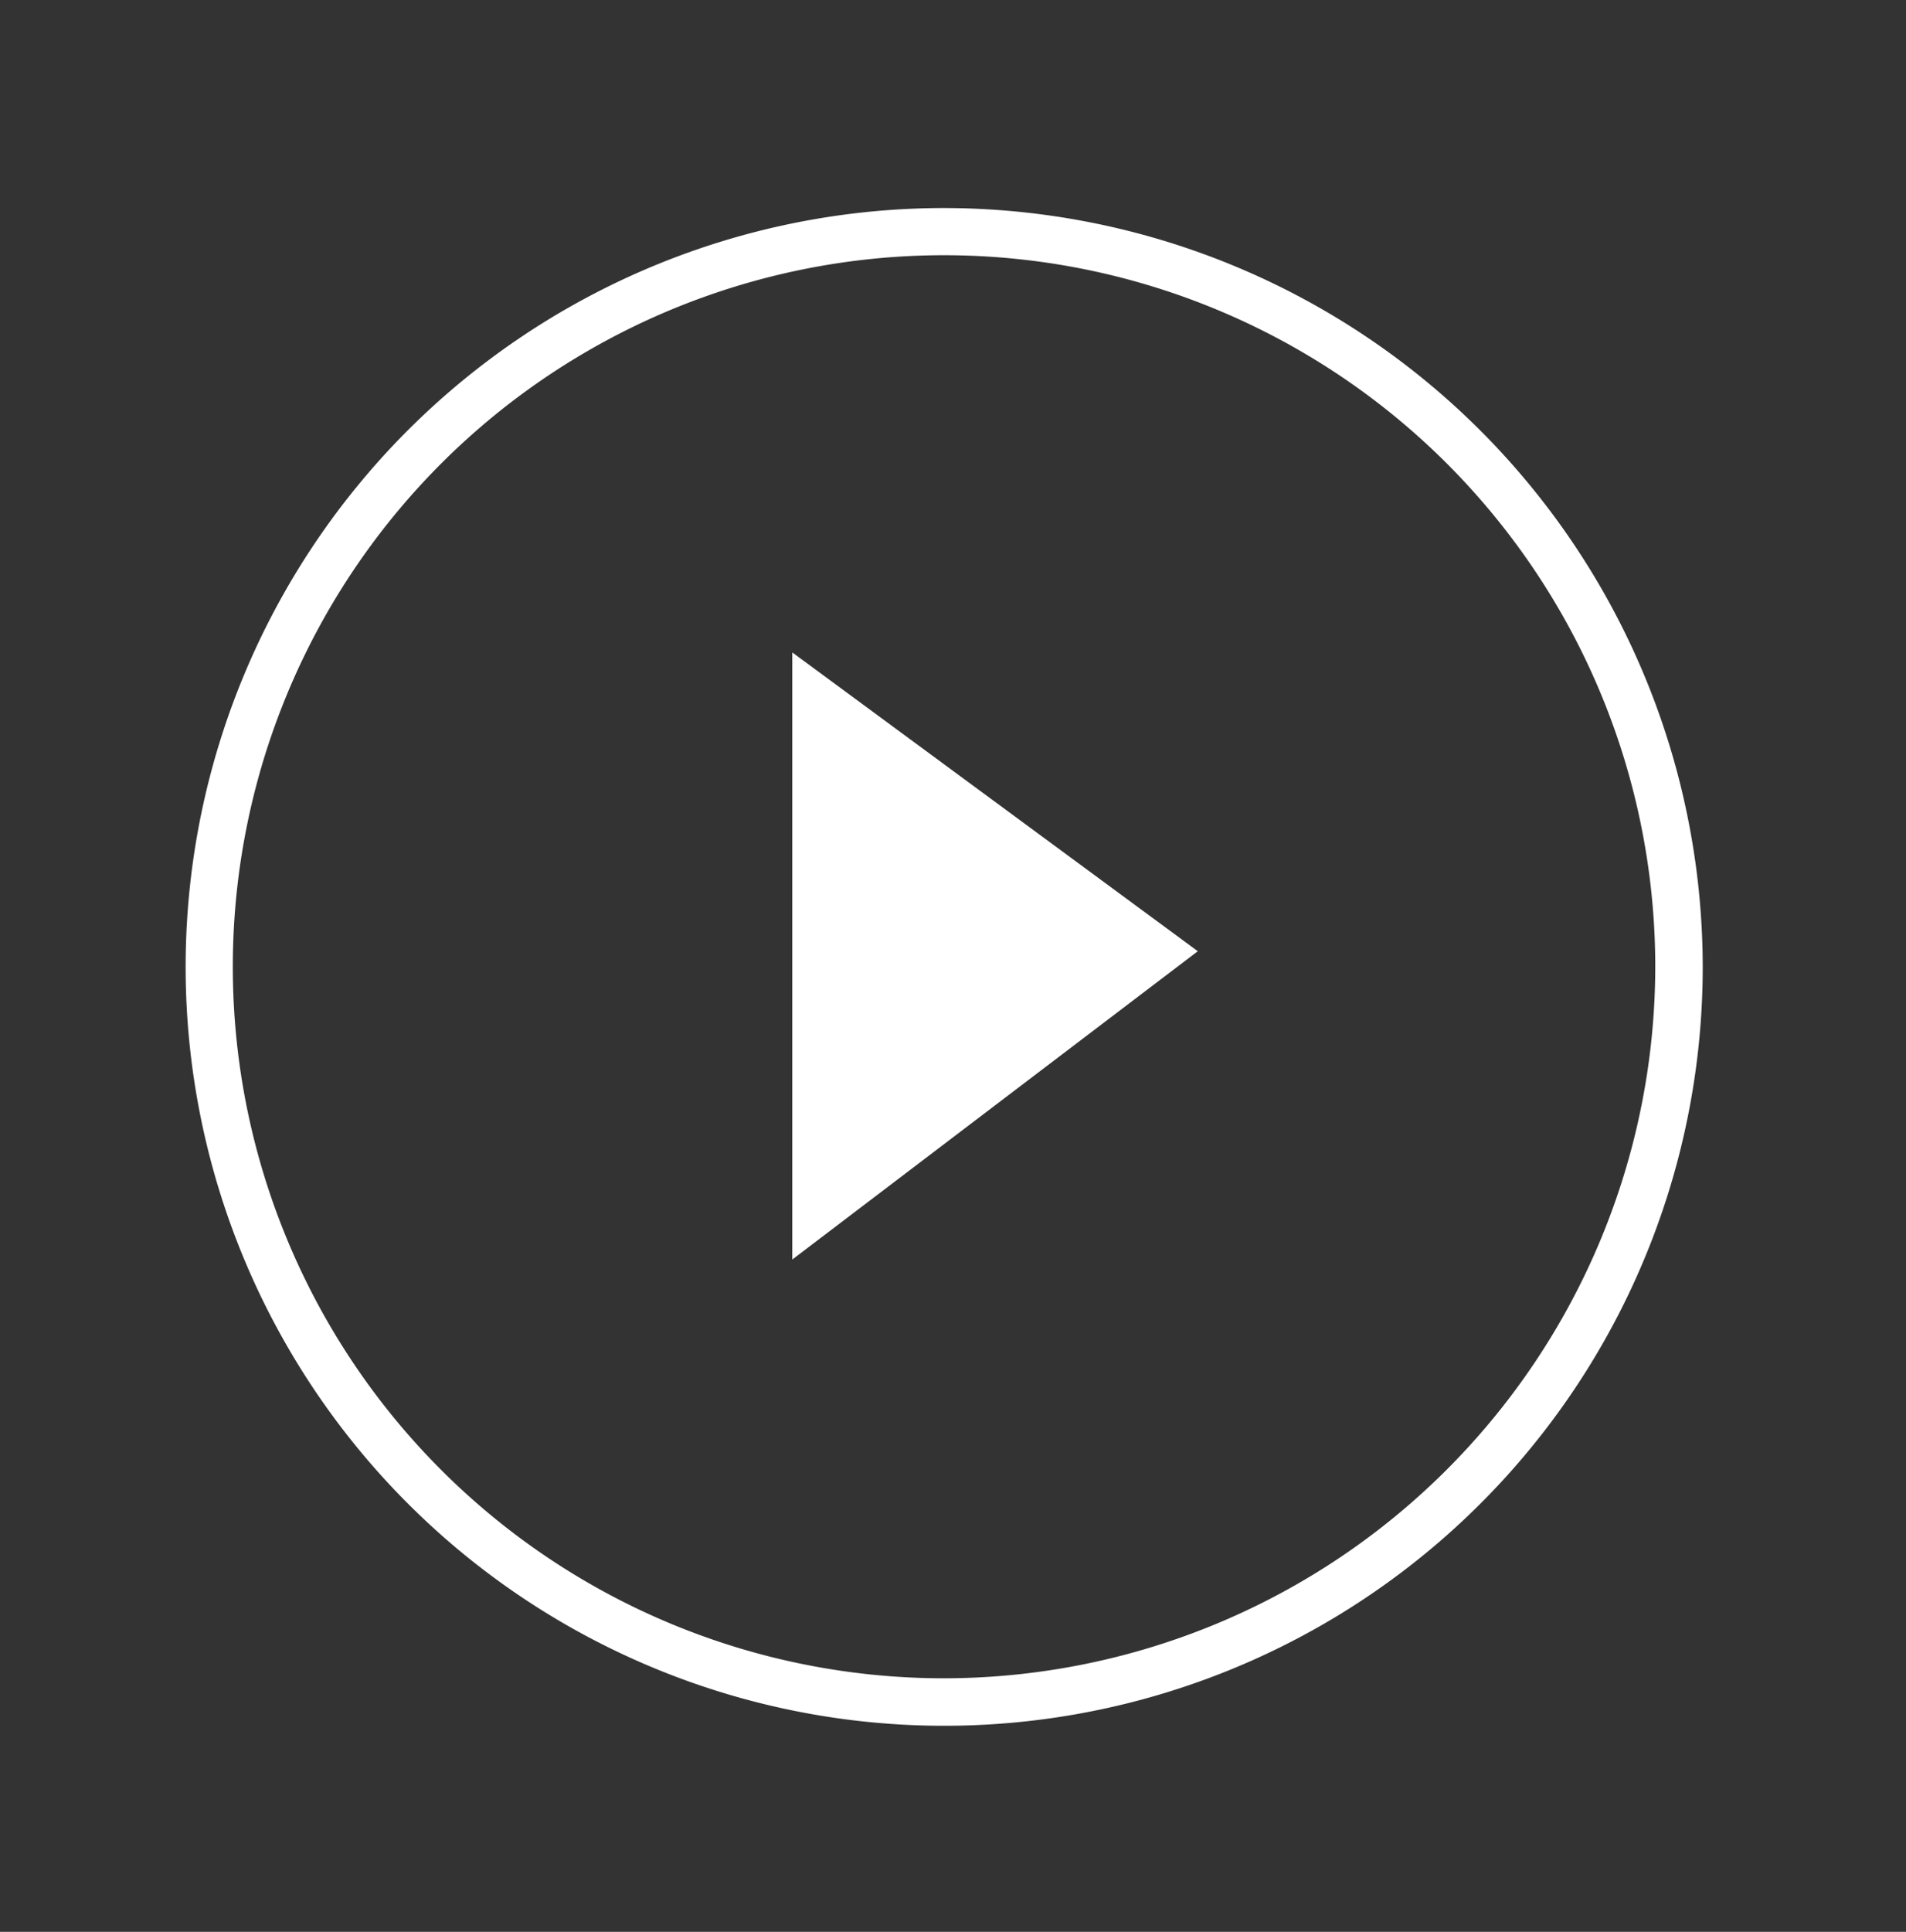
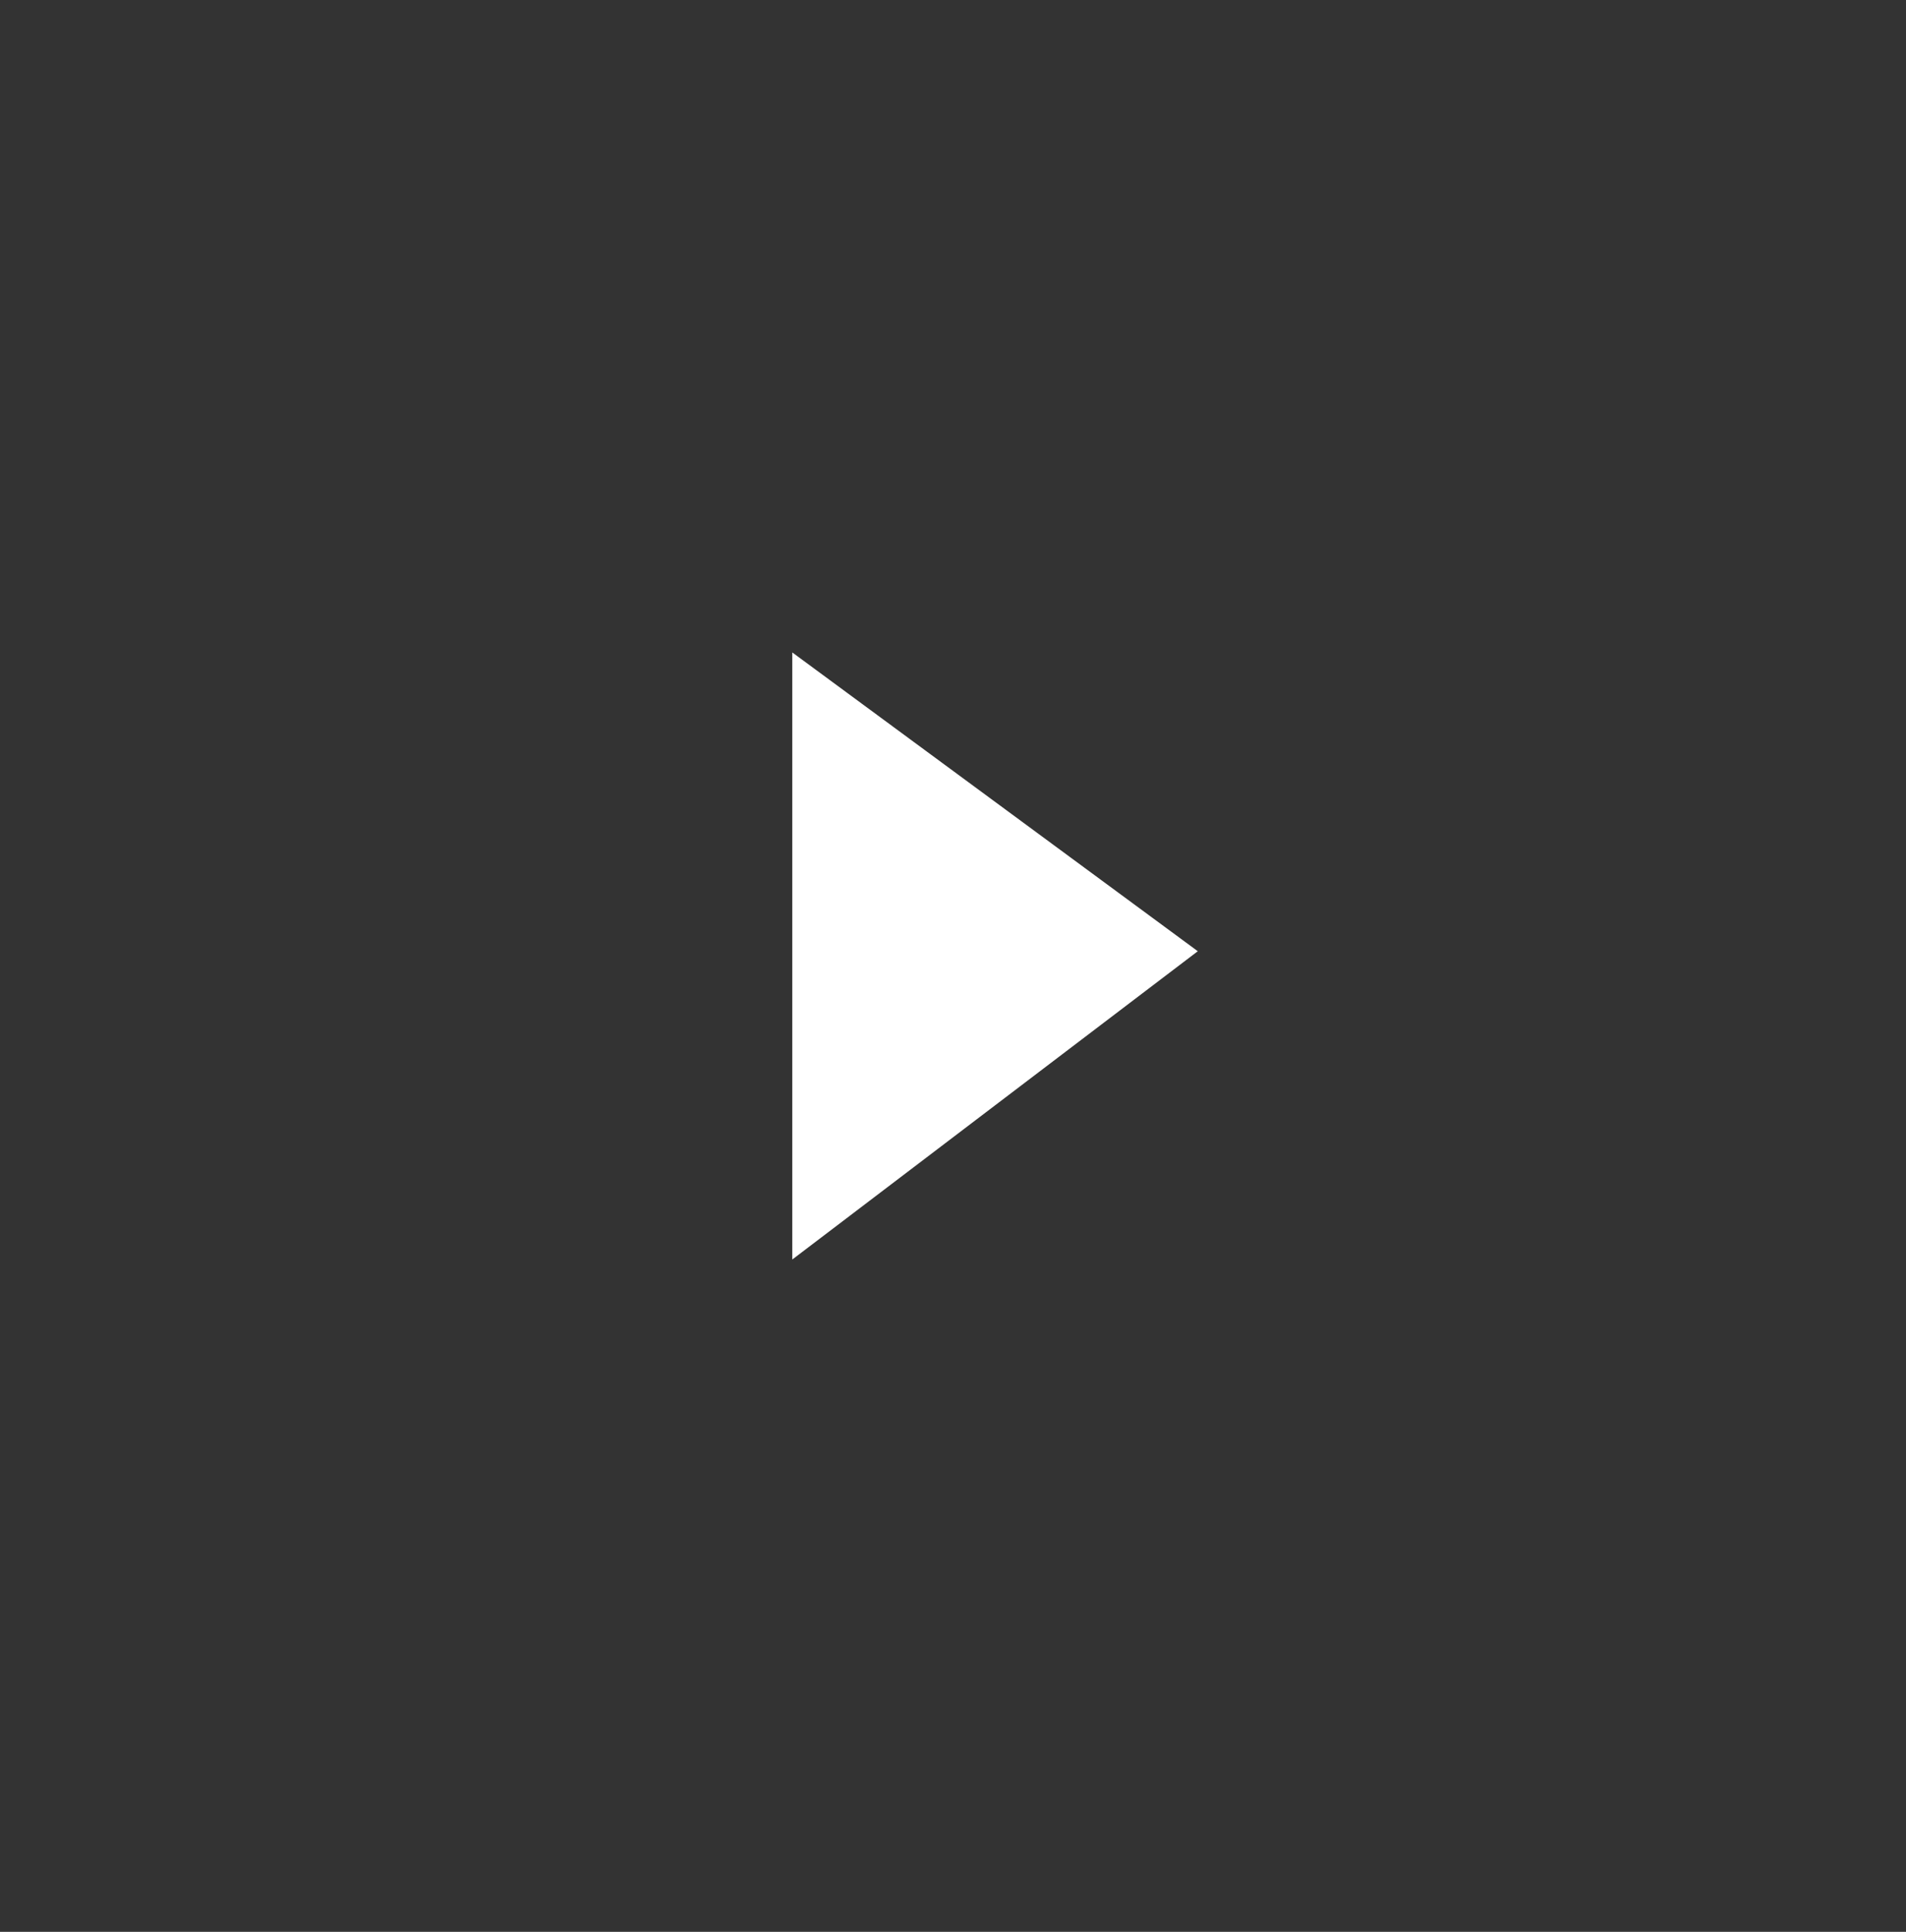
<svg xmlns="http://www.w3.org/2000/svg" id="Layer_1" data-name="Layer 1" viewBox="0 0 126.49 128.15">
  <rect x="0" y="0" width="126.49" height="128.15" fill="#333333" stroke="none" />
  <defs>
    <style>.cls-1{fill:#fff;}</style>
  </defs>
  <title>Artboard 4</title>
-   <path class="cls-1" d="M62.66,13.8A50.34,50.34,0,1,0,113,64.14,50.39,50.39,0,0,0,62.66,13.8Zm0,97.53a47.2,47.2,0,1,1,47.19-47.19A47.25,47.25,0,0,1,62.66,111.33Z" />
  <polygon class="cls-1" points="52.58 83.55 79.49 63.1 52.58 43.28 52.58 83.55" />
</svg>